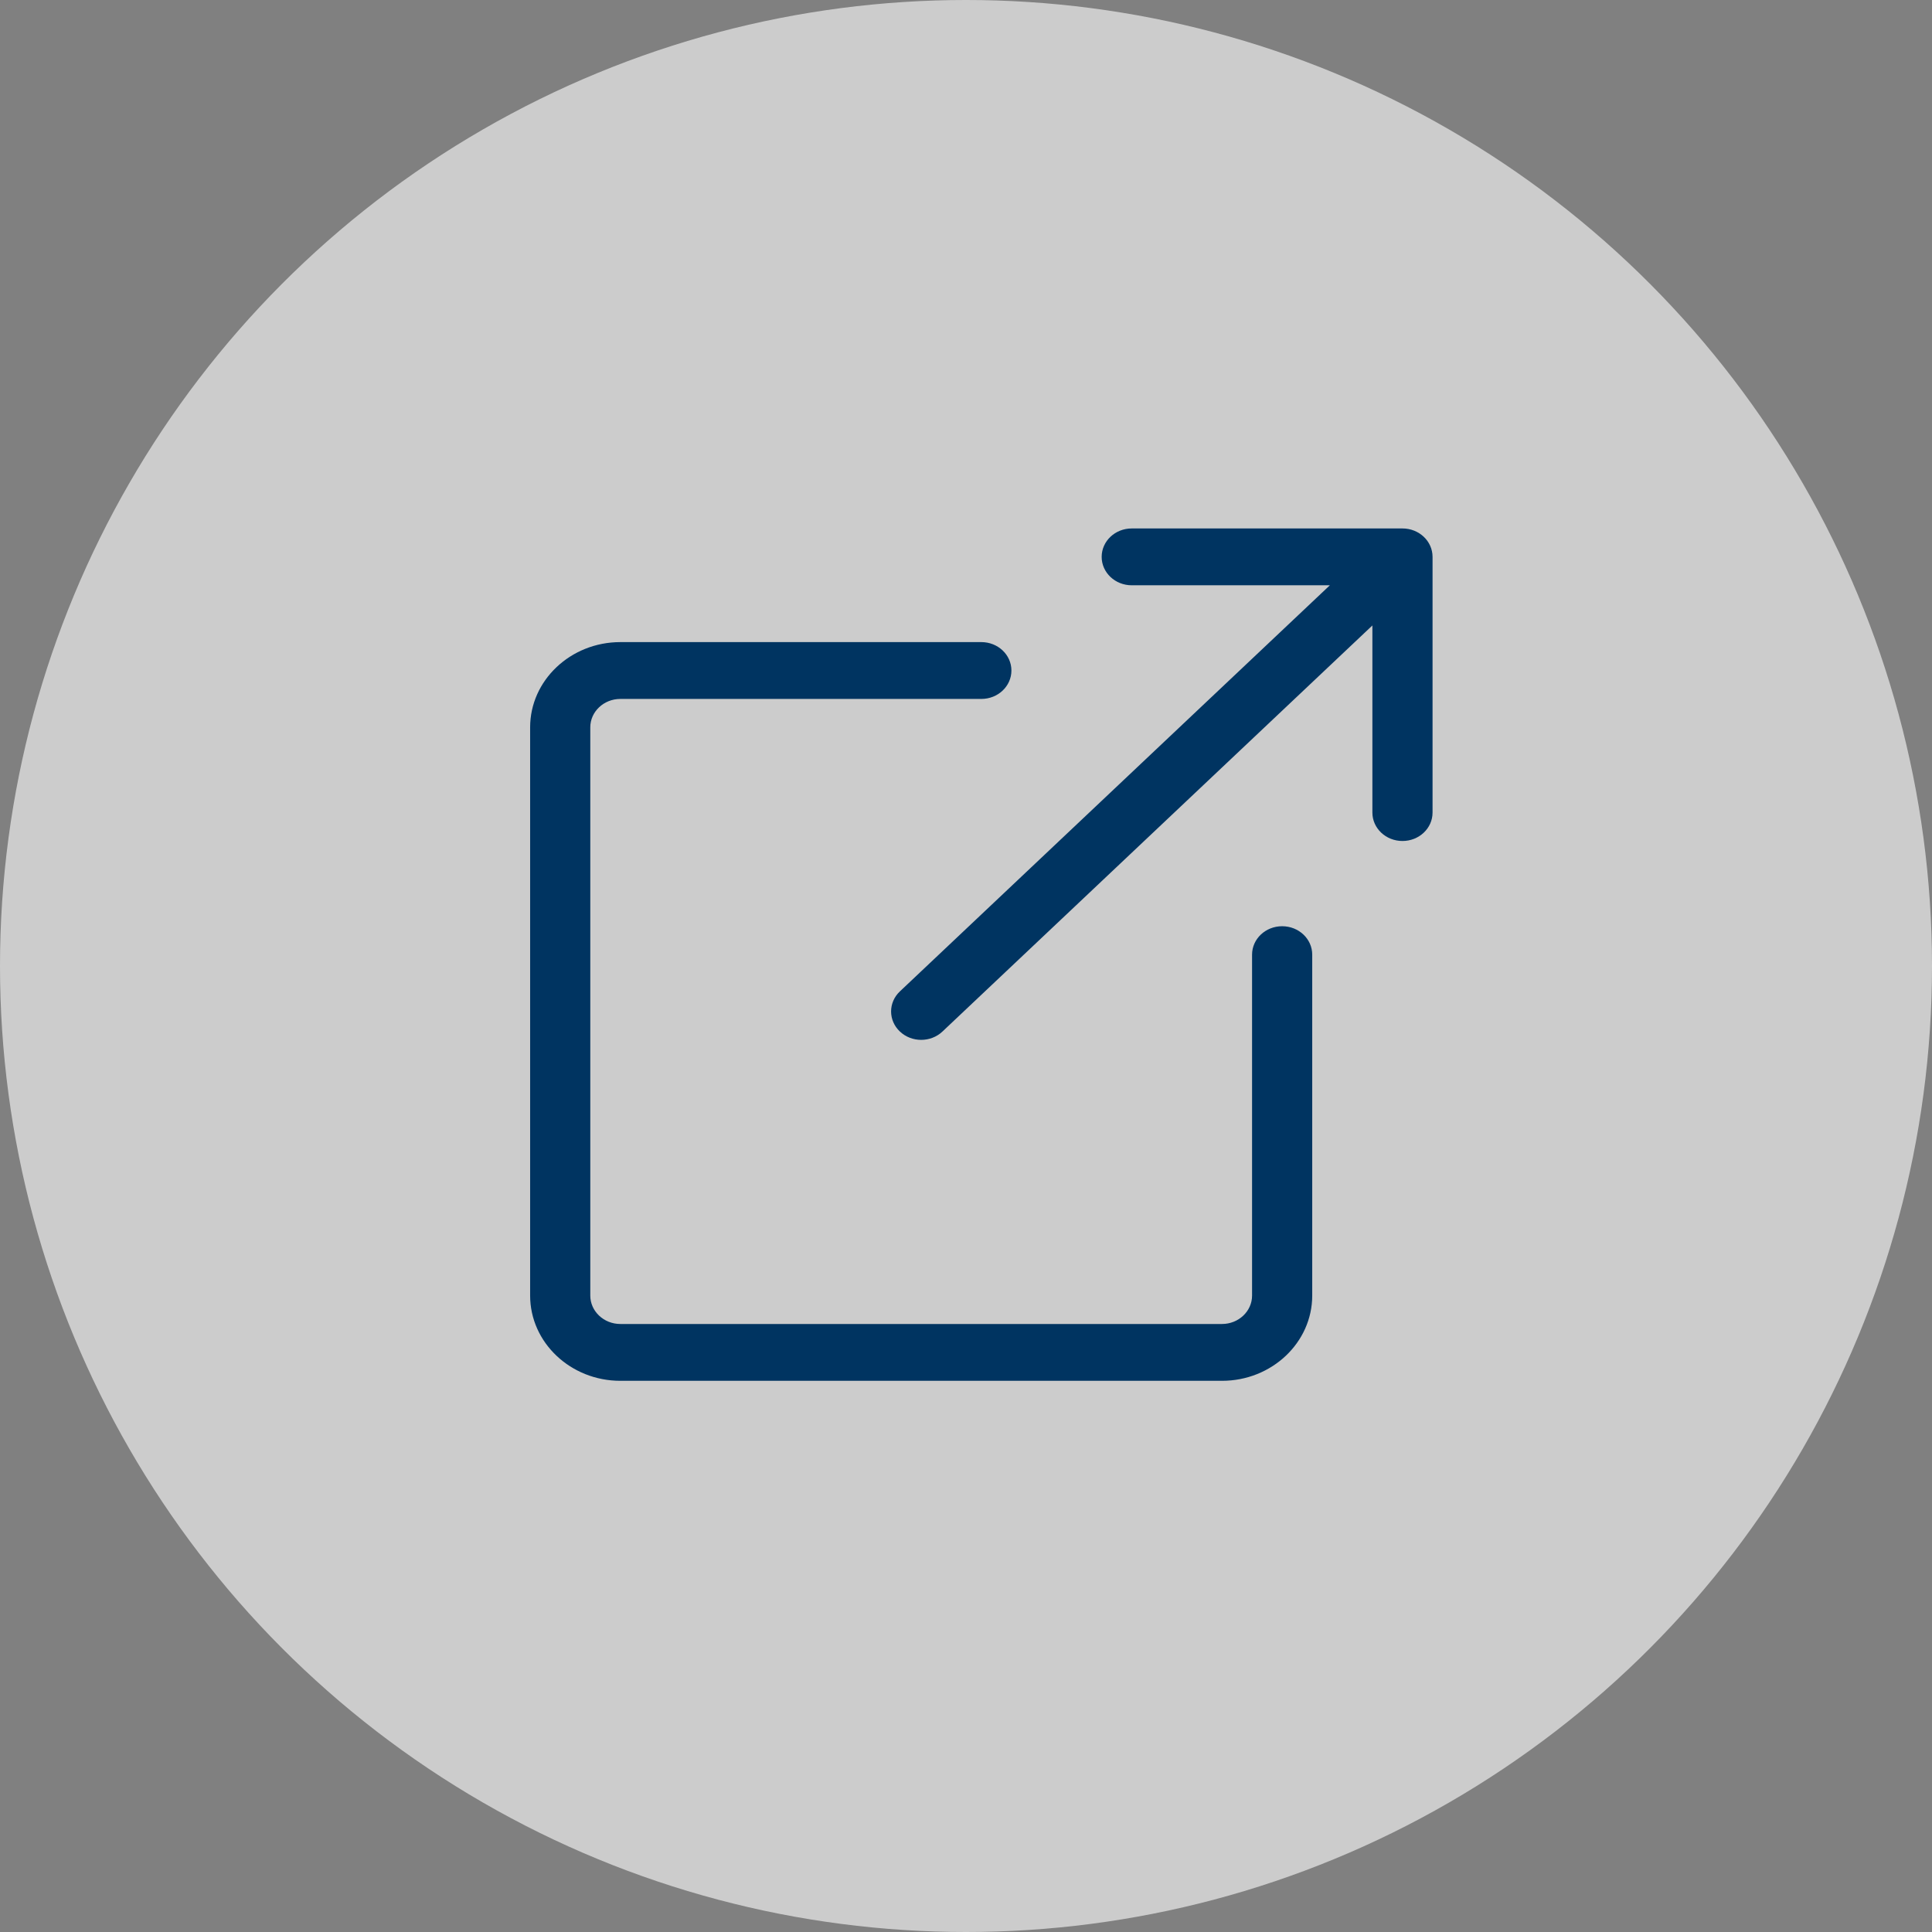
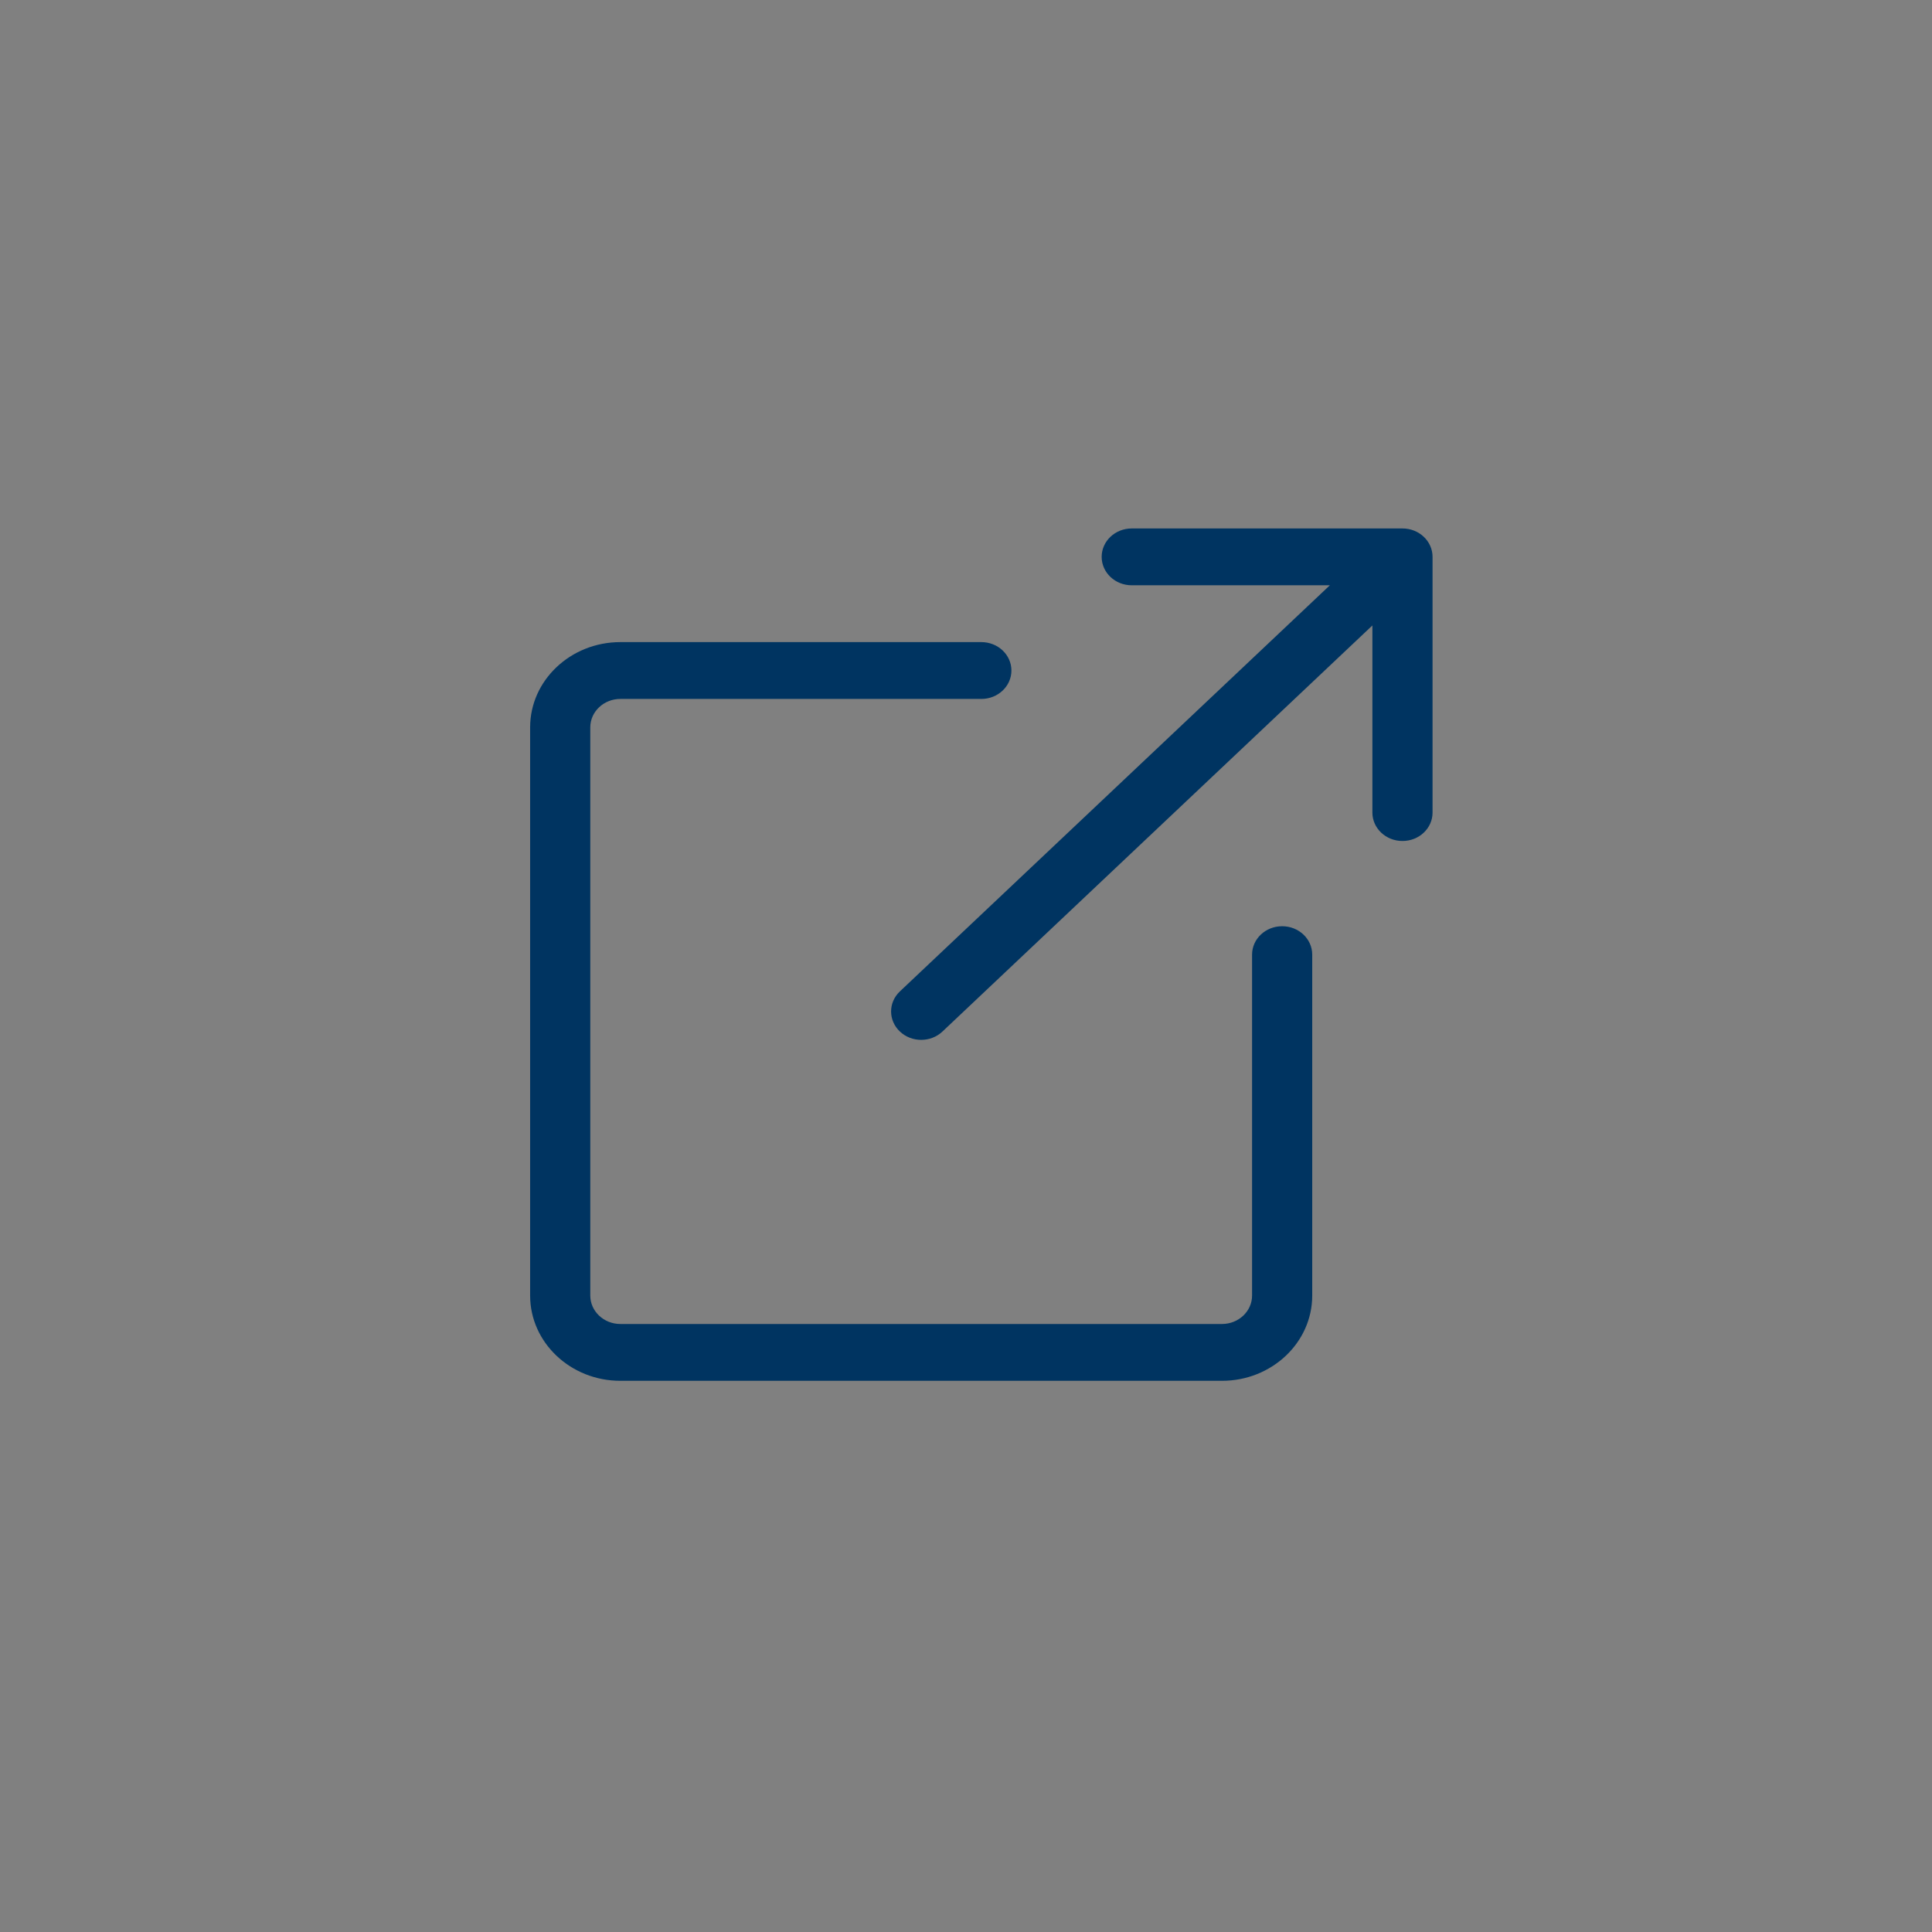
<svg xmlns="http://www.w3.org/2000/svg" width="150" height="150" viewBox="0 0 150 150" fill="none">
  <rect x="0" y="0" width="150" height="150" fill="#808080" stroke="none" />
-   <circle cx="75" cy="75" r="75" fill="white" fill-opacity="0.6" />
  <path d="M111.223 43.235V63.088C111.223 64.308 110.179 65.294 108.888 65.294C107.597 65.294 106.552 64.308 106.552 63.088V48.56L73.171 80.089C72.715 80.52 72.117 80.735 71.52 80.735C70.923 80.735 70.325 80.52 69.869 80.089C68.956 79.227 68.956 77.831 69.869 76.97L103.25 45.441H87.868C86.577 45.441 85.533 44.455 85.533 43.235C85.533 42.016 86.577 41.029 87.868 41.029H108.888C110.179 41.029 111.223 42.016 111.223 43.235ZM101.881 100.588V74.118C101.881 72.898 100.837 71.912 99.546 71.912C98.255 71.912 97.21 72.898 97.21 74.118V100.588C97.21 101.805 96.163 102.794 94.875 102.794H48.165C46.877 102.794 45.83 101.805 45.83 100.588V56.471C45.83 55.254 46.877 54.265 48.165 54.265H76.191C77.482 54.265 78.526 53.278 78.526 52.059C78.526 50.84 77.482 49.853 76.191 49.853H48.165C44.302 49.853 41.159 52.822 41.159 56.471V100.588C41.159 104.237 44.302 107.206 48.165 107.206H94.875C98.738 107.206 101.881 104.237 101.881 100.588Z" fill="#003461" />
</svg>